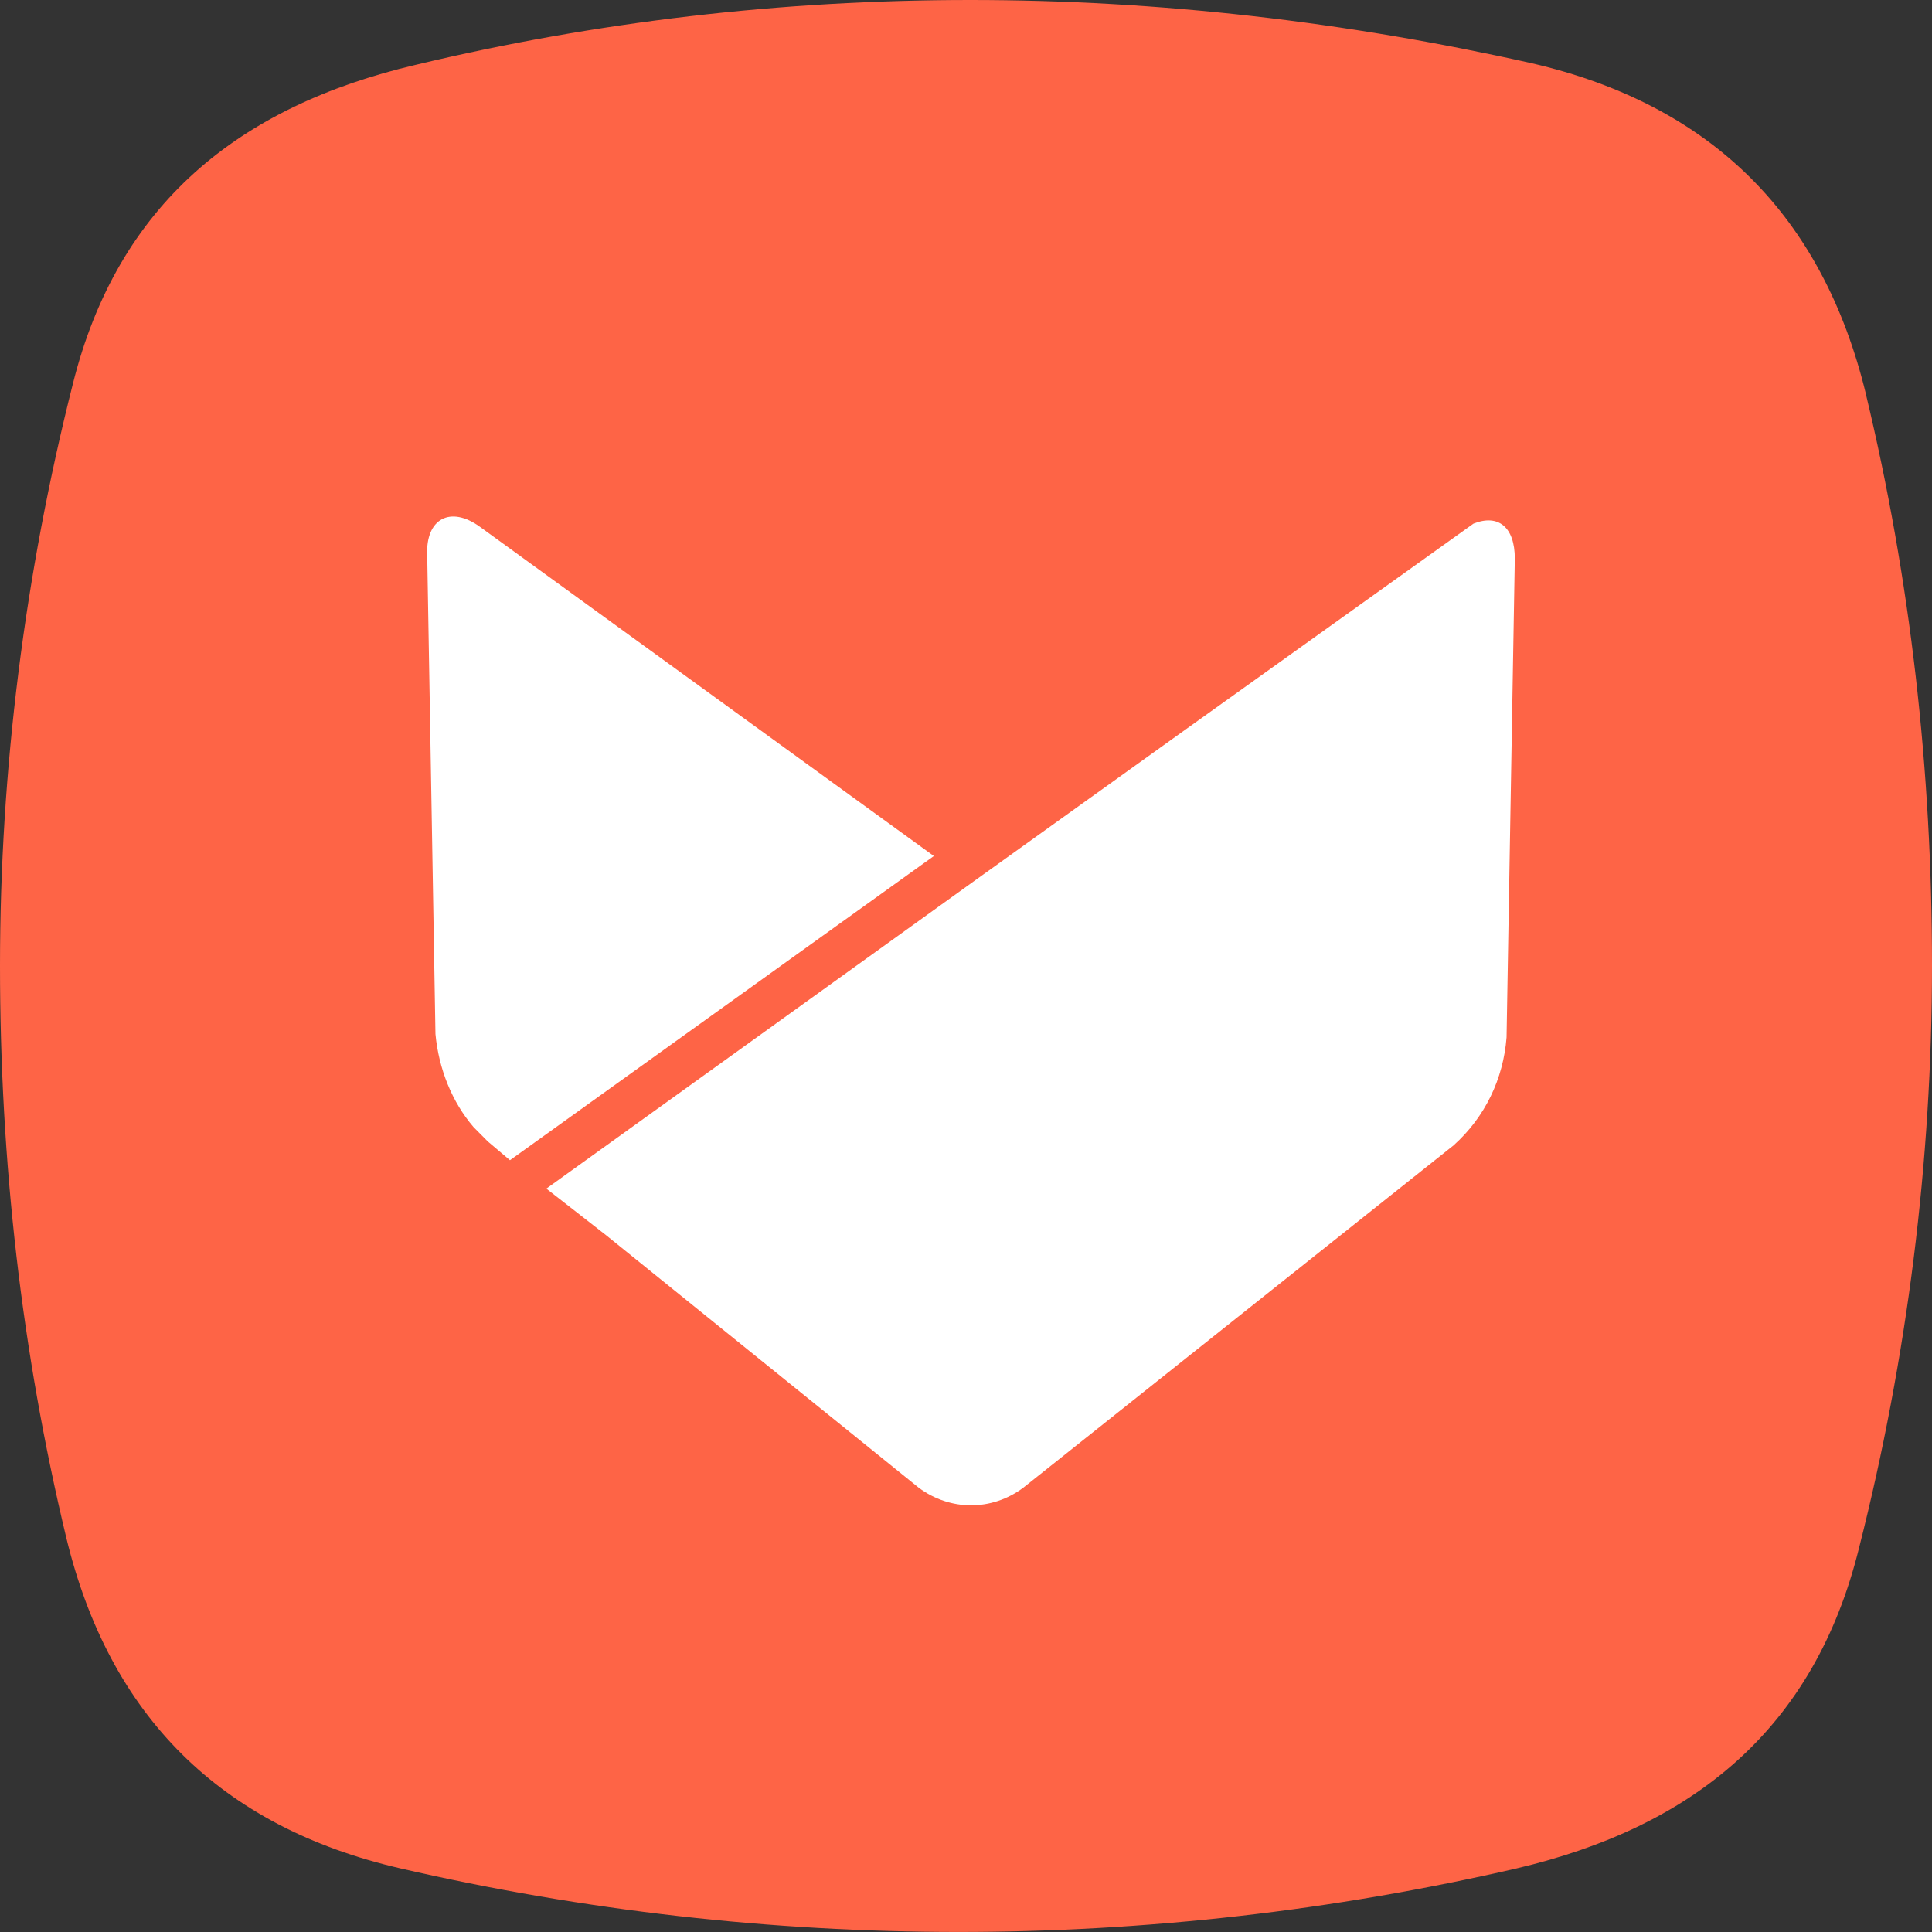
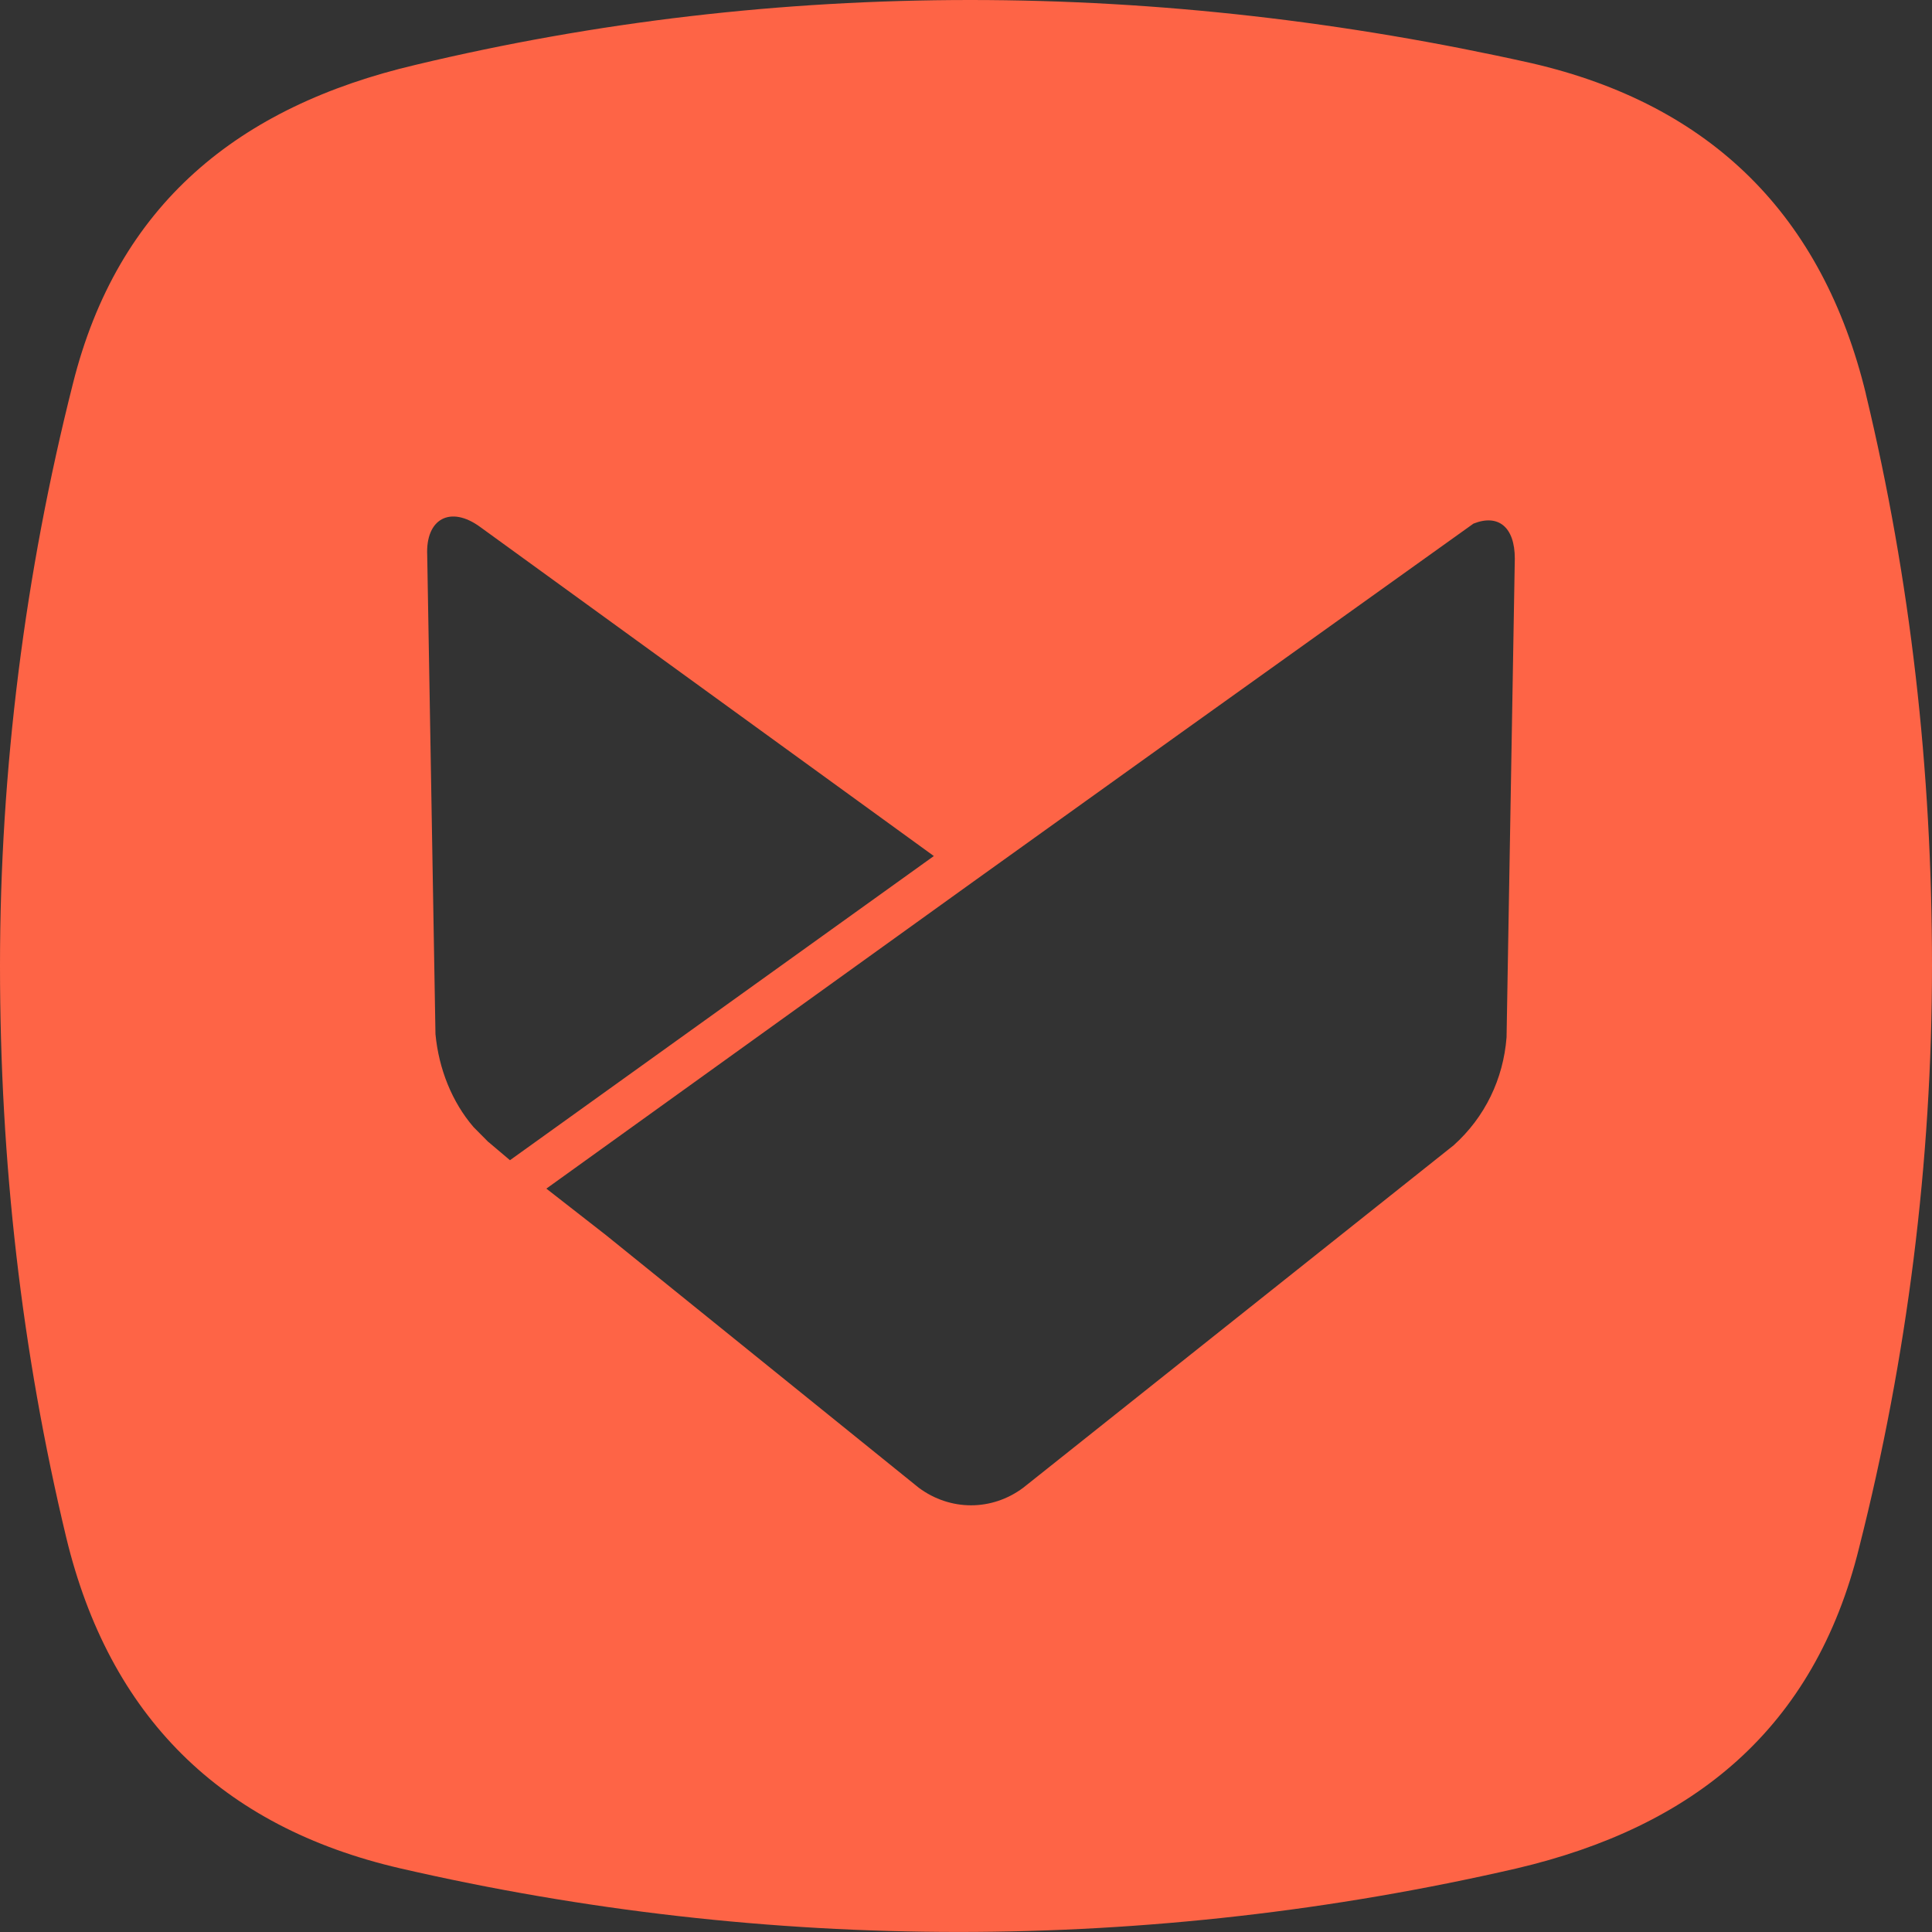
<svg xmlns="http://www.w3.org/2000/svg" width="48" height="48" viewBox="0 0 48 48" fill="none">
  <rect x="0" y="0" width="48" height="48" fill="#333333" stroke="none" />
-   <rect x="8" y="8" width="32" height="32" fill="white" />
  <path d="M46.358 9.788C45.285 5.369 42.531 2.603 38.048 1.569C33.44 0.538 28.793 0 24.104 0C19.415 0 14.807 0.538 10.326 1.611C5.924 2.644 2.921 5.08 1.809 9.542C0.619 14.249 0 19.121 0 23.993C0 28.865 0.536 33.576 1.646 38.201C2.714 42.622 5.471 45.388 9.954 46.421C19.086 48.525 28.547 48.525 37.676 46.421C42.08 45.388 45.081 42.95 46.19 38.448C47.383 33.742 48 28.867 48 23.991C48 19.116 47.467 14.411 46.356 9.786L46.358 9.788ZM12.135 28.375C12.011 28.25 11.888 28.126 11.765 28.002C11.231 27.381 10.9 26.556 10.819 25.69L10.614 13.794C10.572 12.887 11.19 12.553 11.928 13.091L23.201 21.268L12.67 28.825L12.136 28.373L12.135 28.375ZM37.43 25.772C37.35 26.803 36.896 27.755 36.115 28.455L25.42 36.964C24.641 37.544 23.611 37.544 22.828 36.964L15.056 30.687L13.574 29.531L24.143 21.932L29.327 18.216L36.608 13.009C37.226 12.763 37.635 13.094 37.635 13.878L37.43 25.772Z" fill="#FE6446" />
</svg>